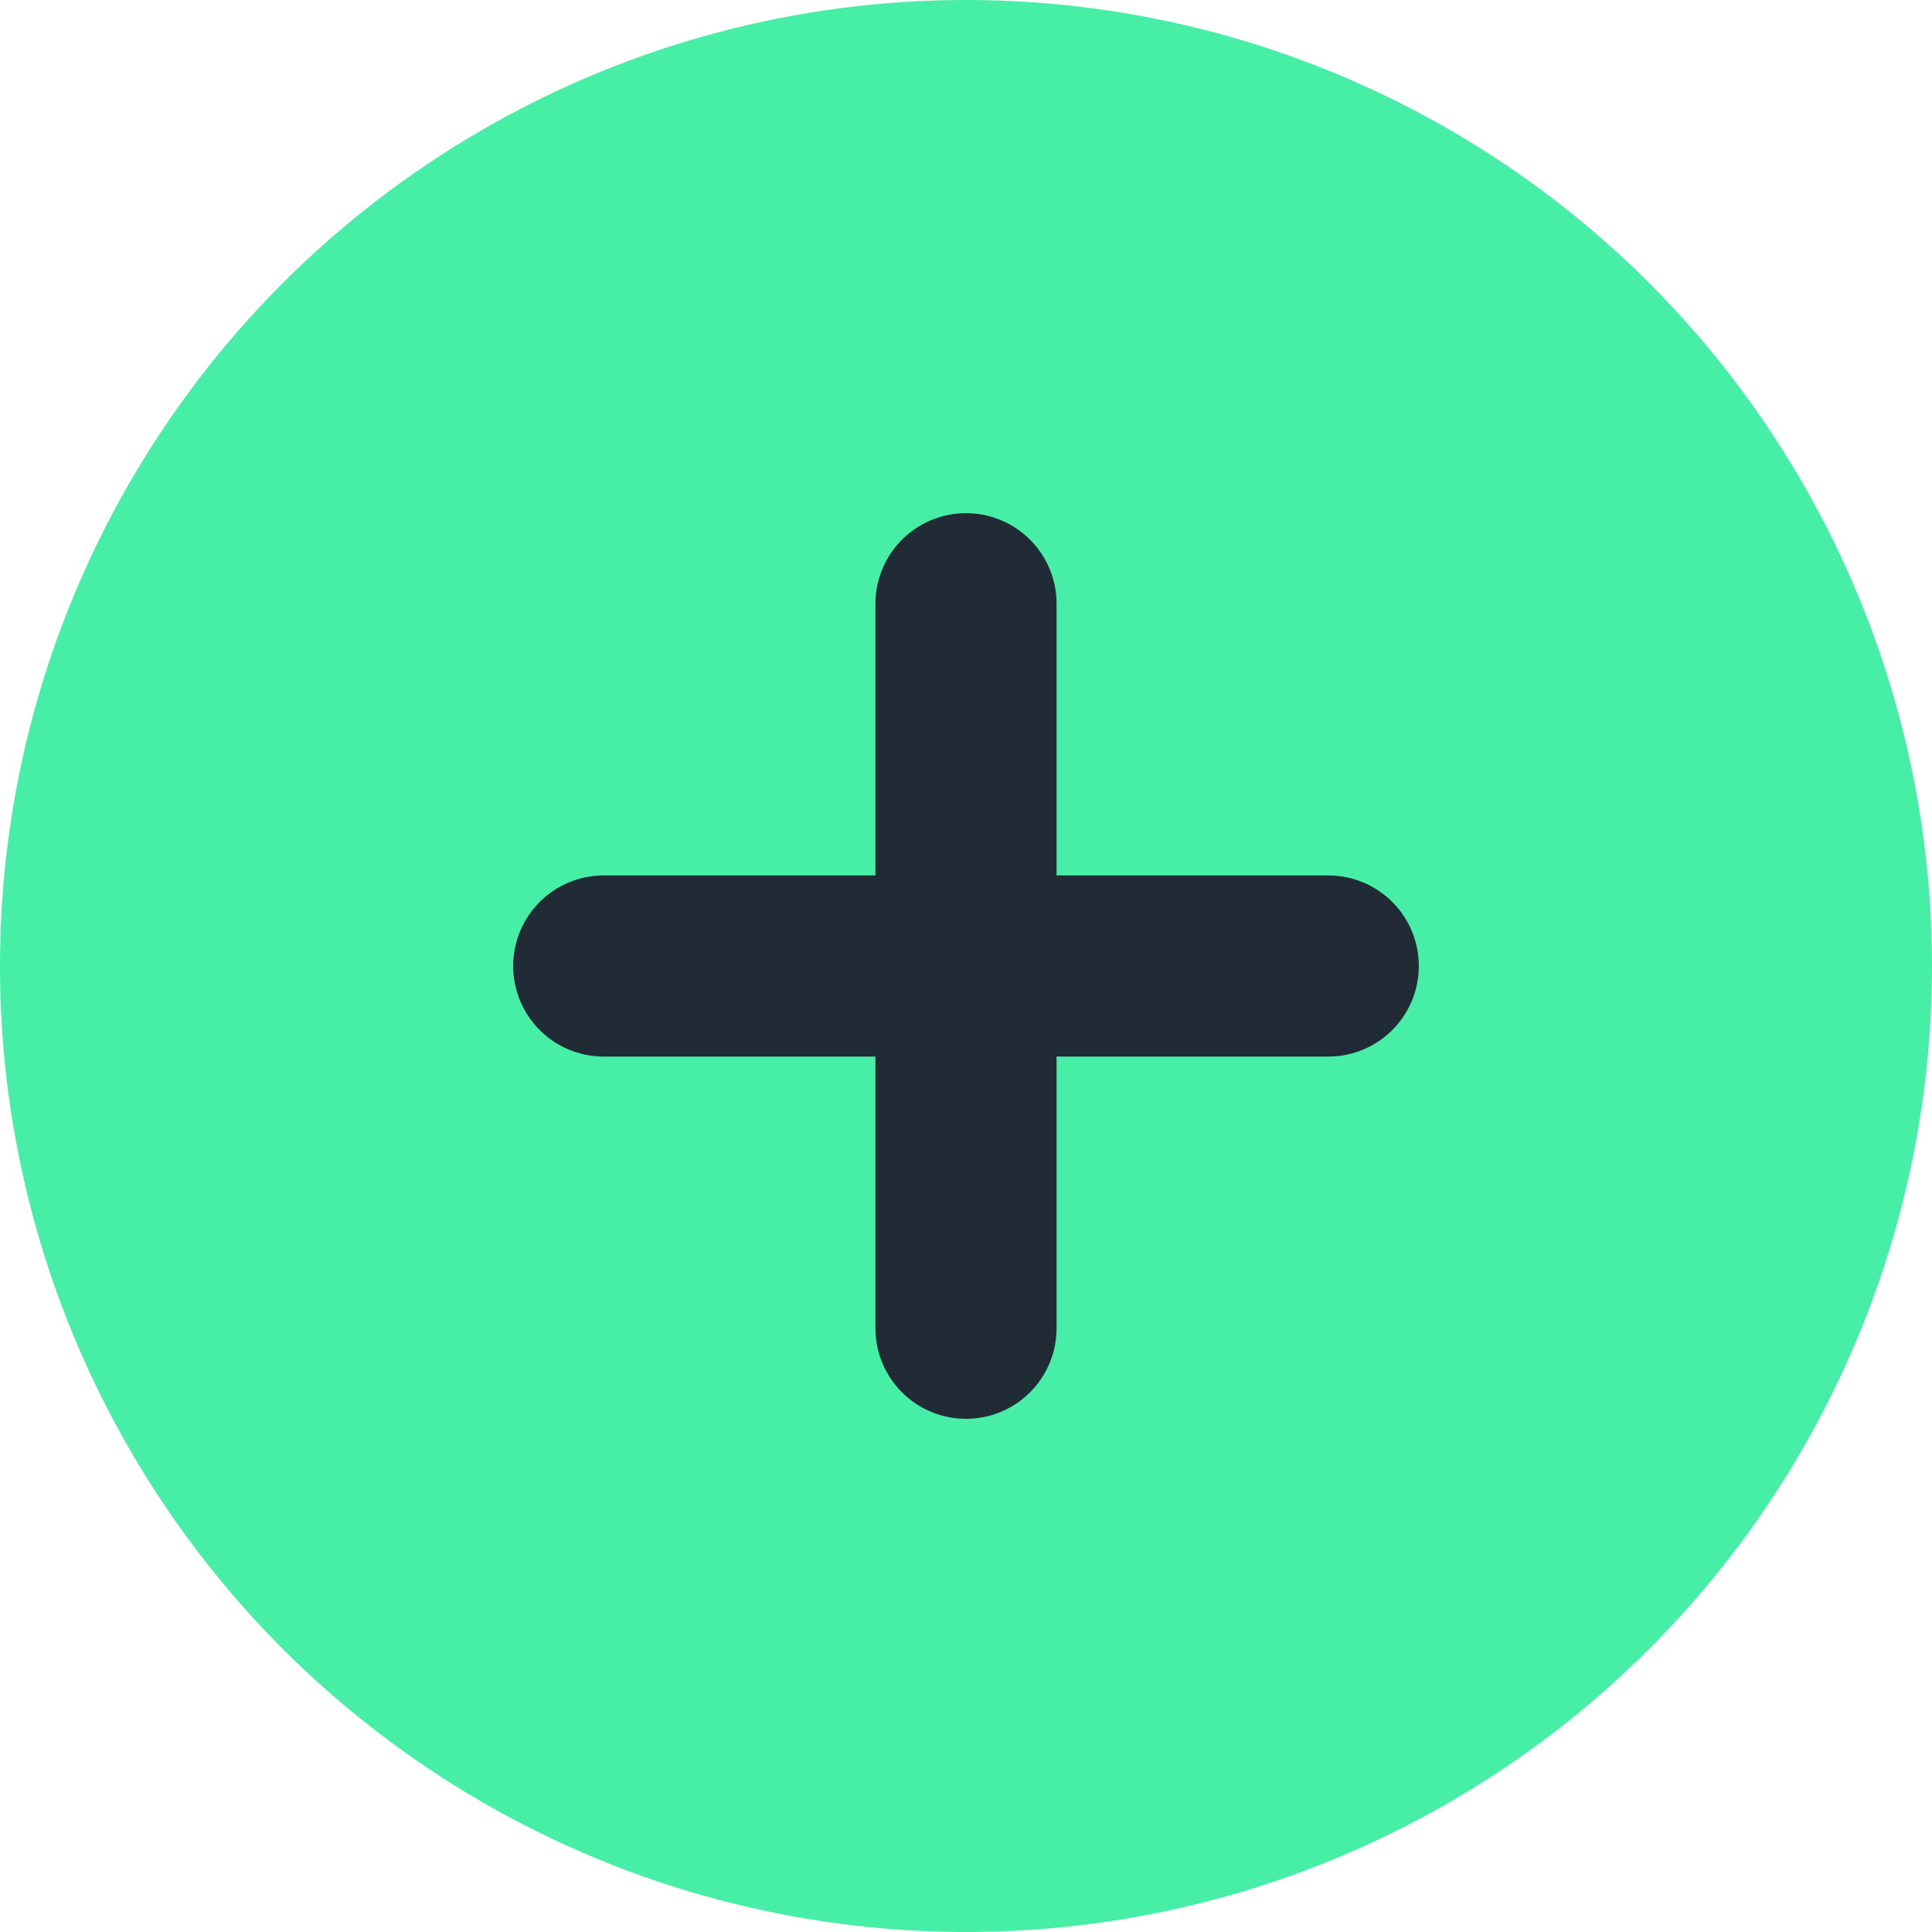
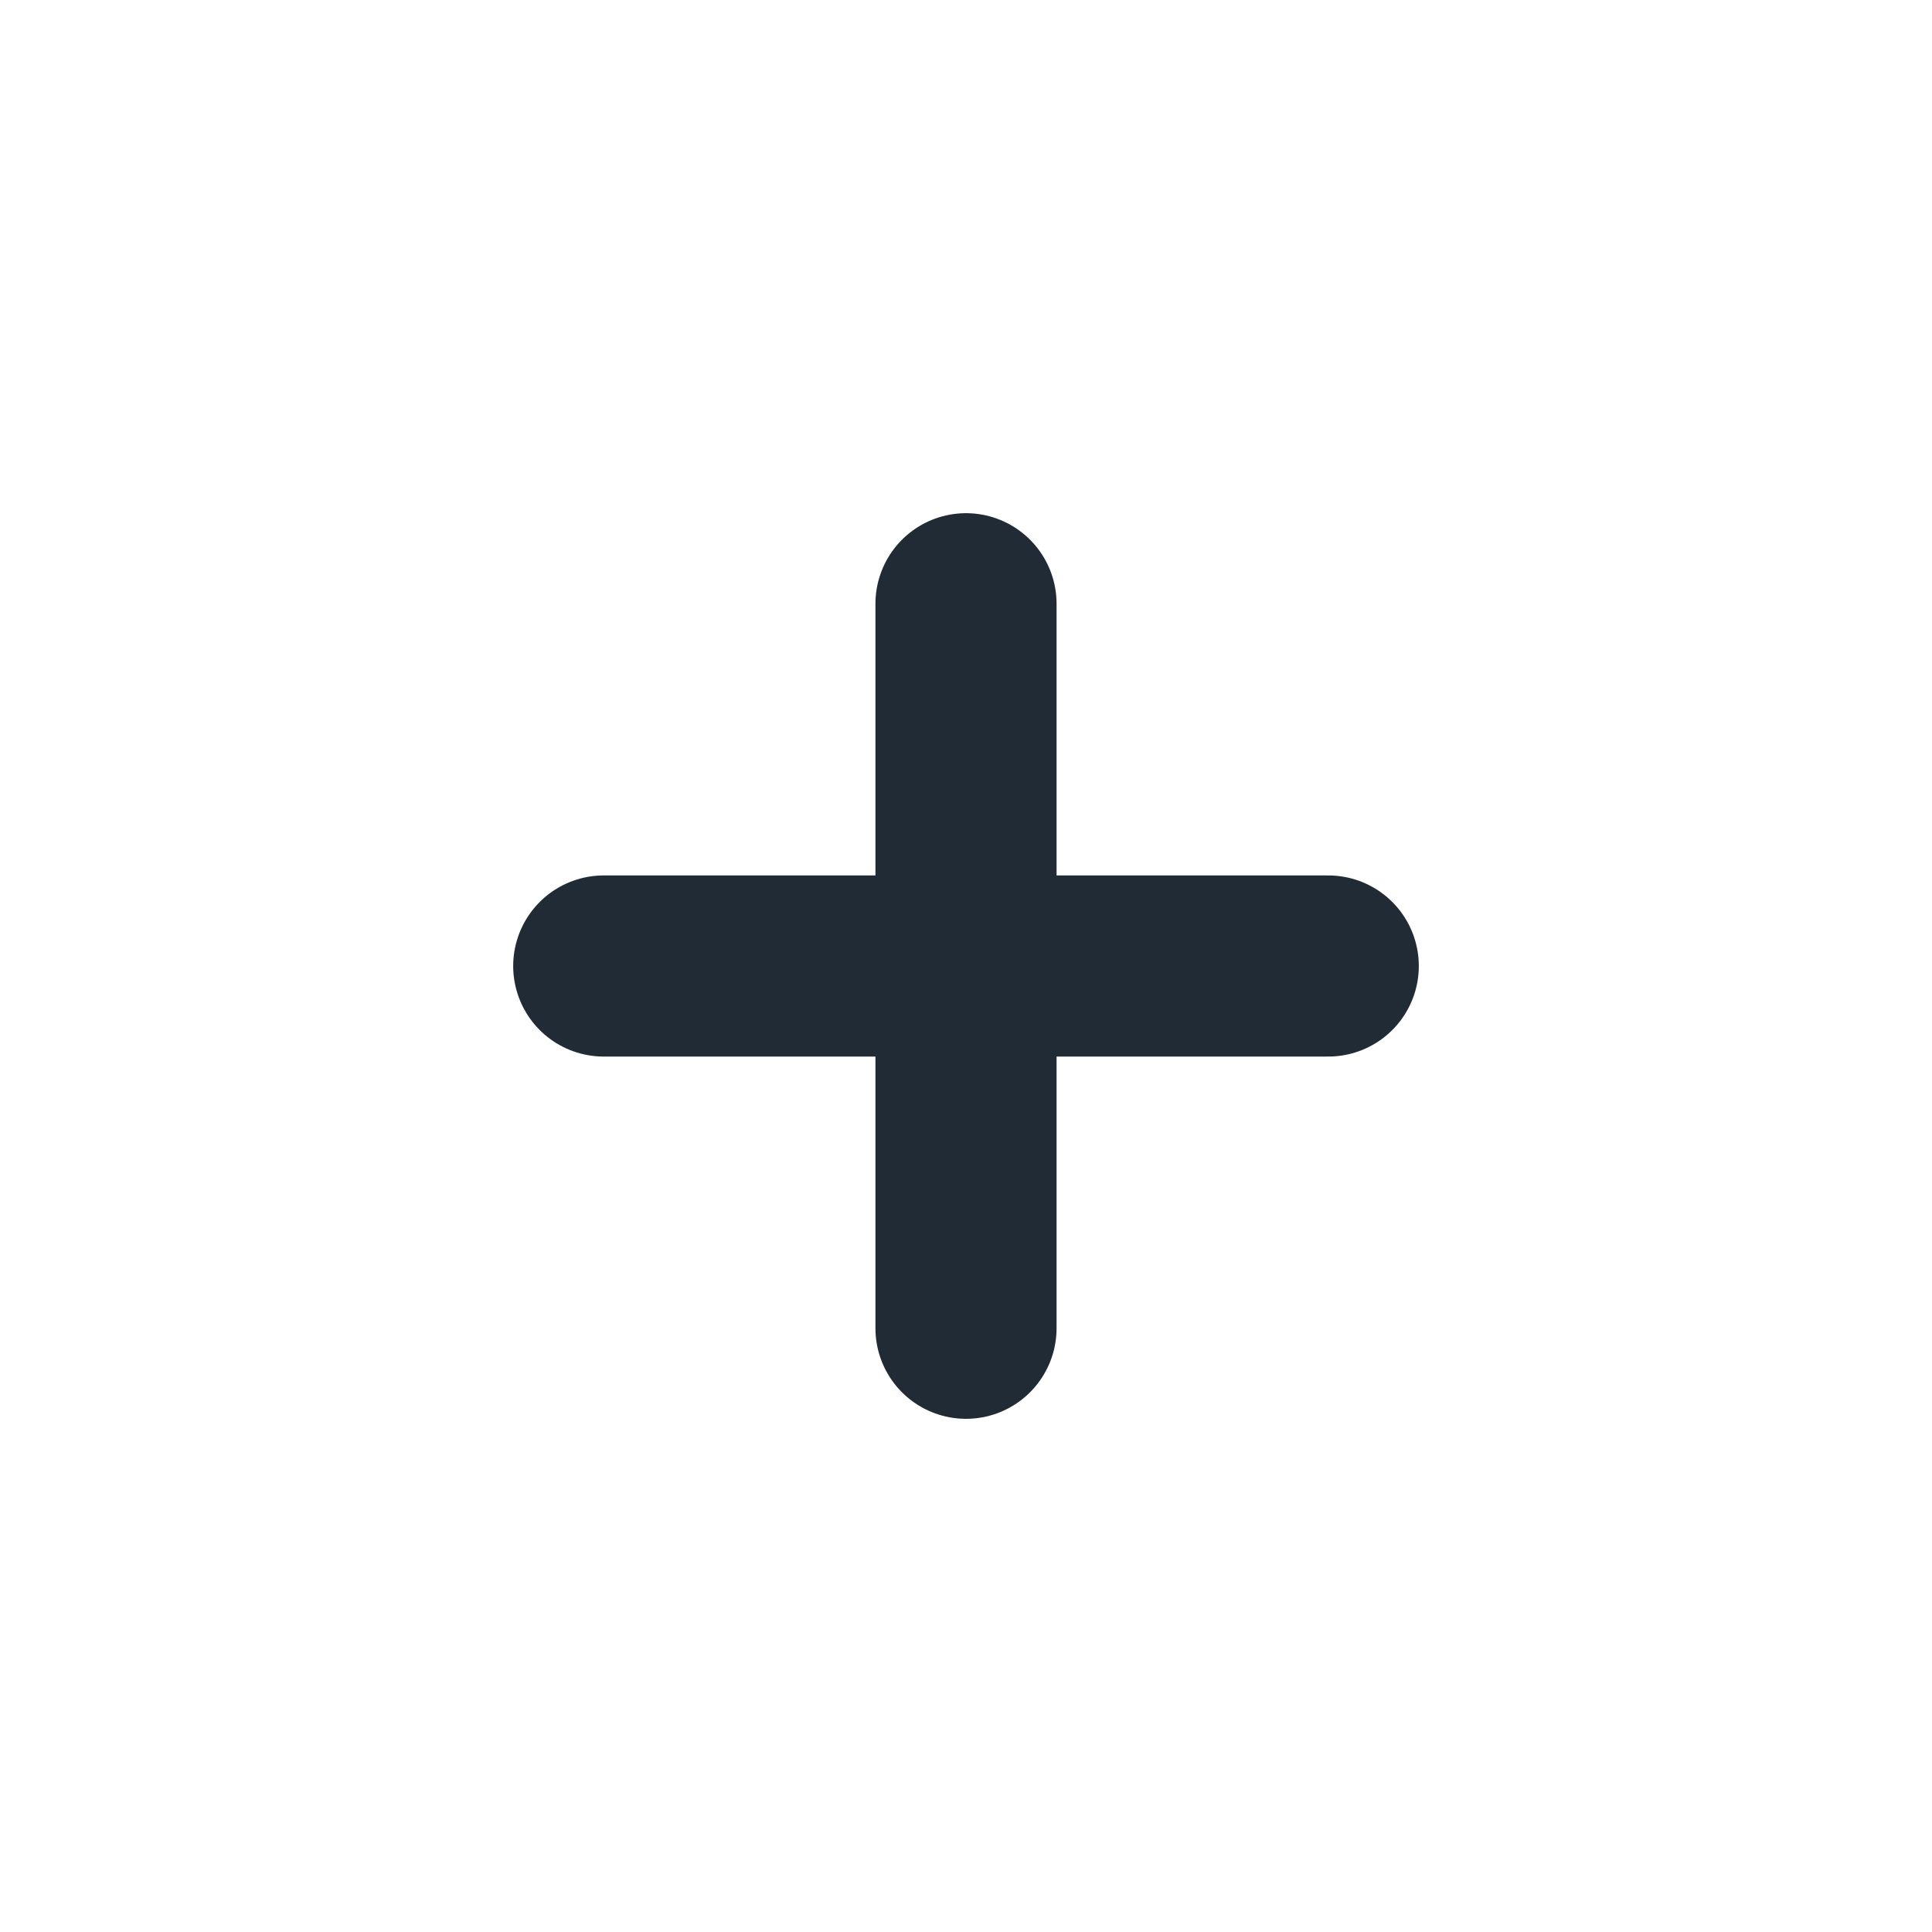
<svg xmlns="http://www.w3.org/2000/svg" width="32" height="32" viewBox="0 0 32 32">
  <g id="plus-icon" transform="translate(-1268 -4355)">
-     <circle id="Ellipse_91" data-name="Ellipse 91" cx="16" cy="16" r="16" transform="translate(1268 4355)" fill="#46eea6" />
    <g id="Group_5787" data-name="Group 5787" transform="translate(0.246 -27.493)">
      <line id="Line_16" data-name="Line 16" y2="12" transform="translate(1283.754 4392.493)" fill="none" stroke="#212b36" stroke-linecap="round" stroke-width="3" />
      <line id="Line_17" data-name="Line 17" x1="12" transform="translate(1277.754 4398.493)" fill="none" stroke="#212b36" stroke-linecap="round" stroke-width="3" />
    </g>
  </g>
</svg>